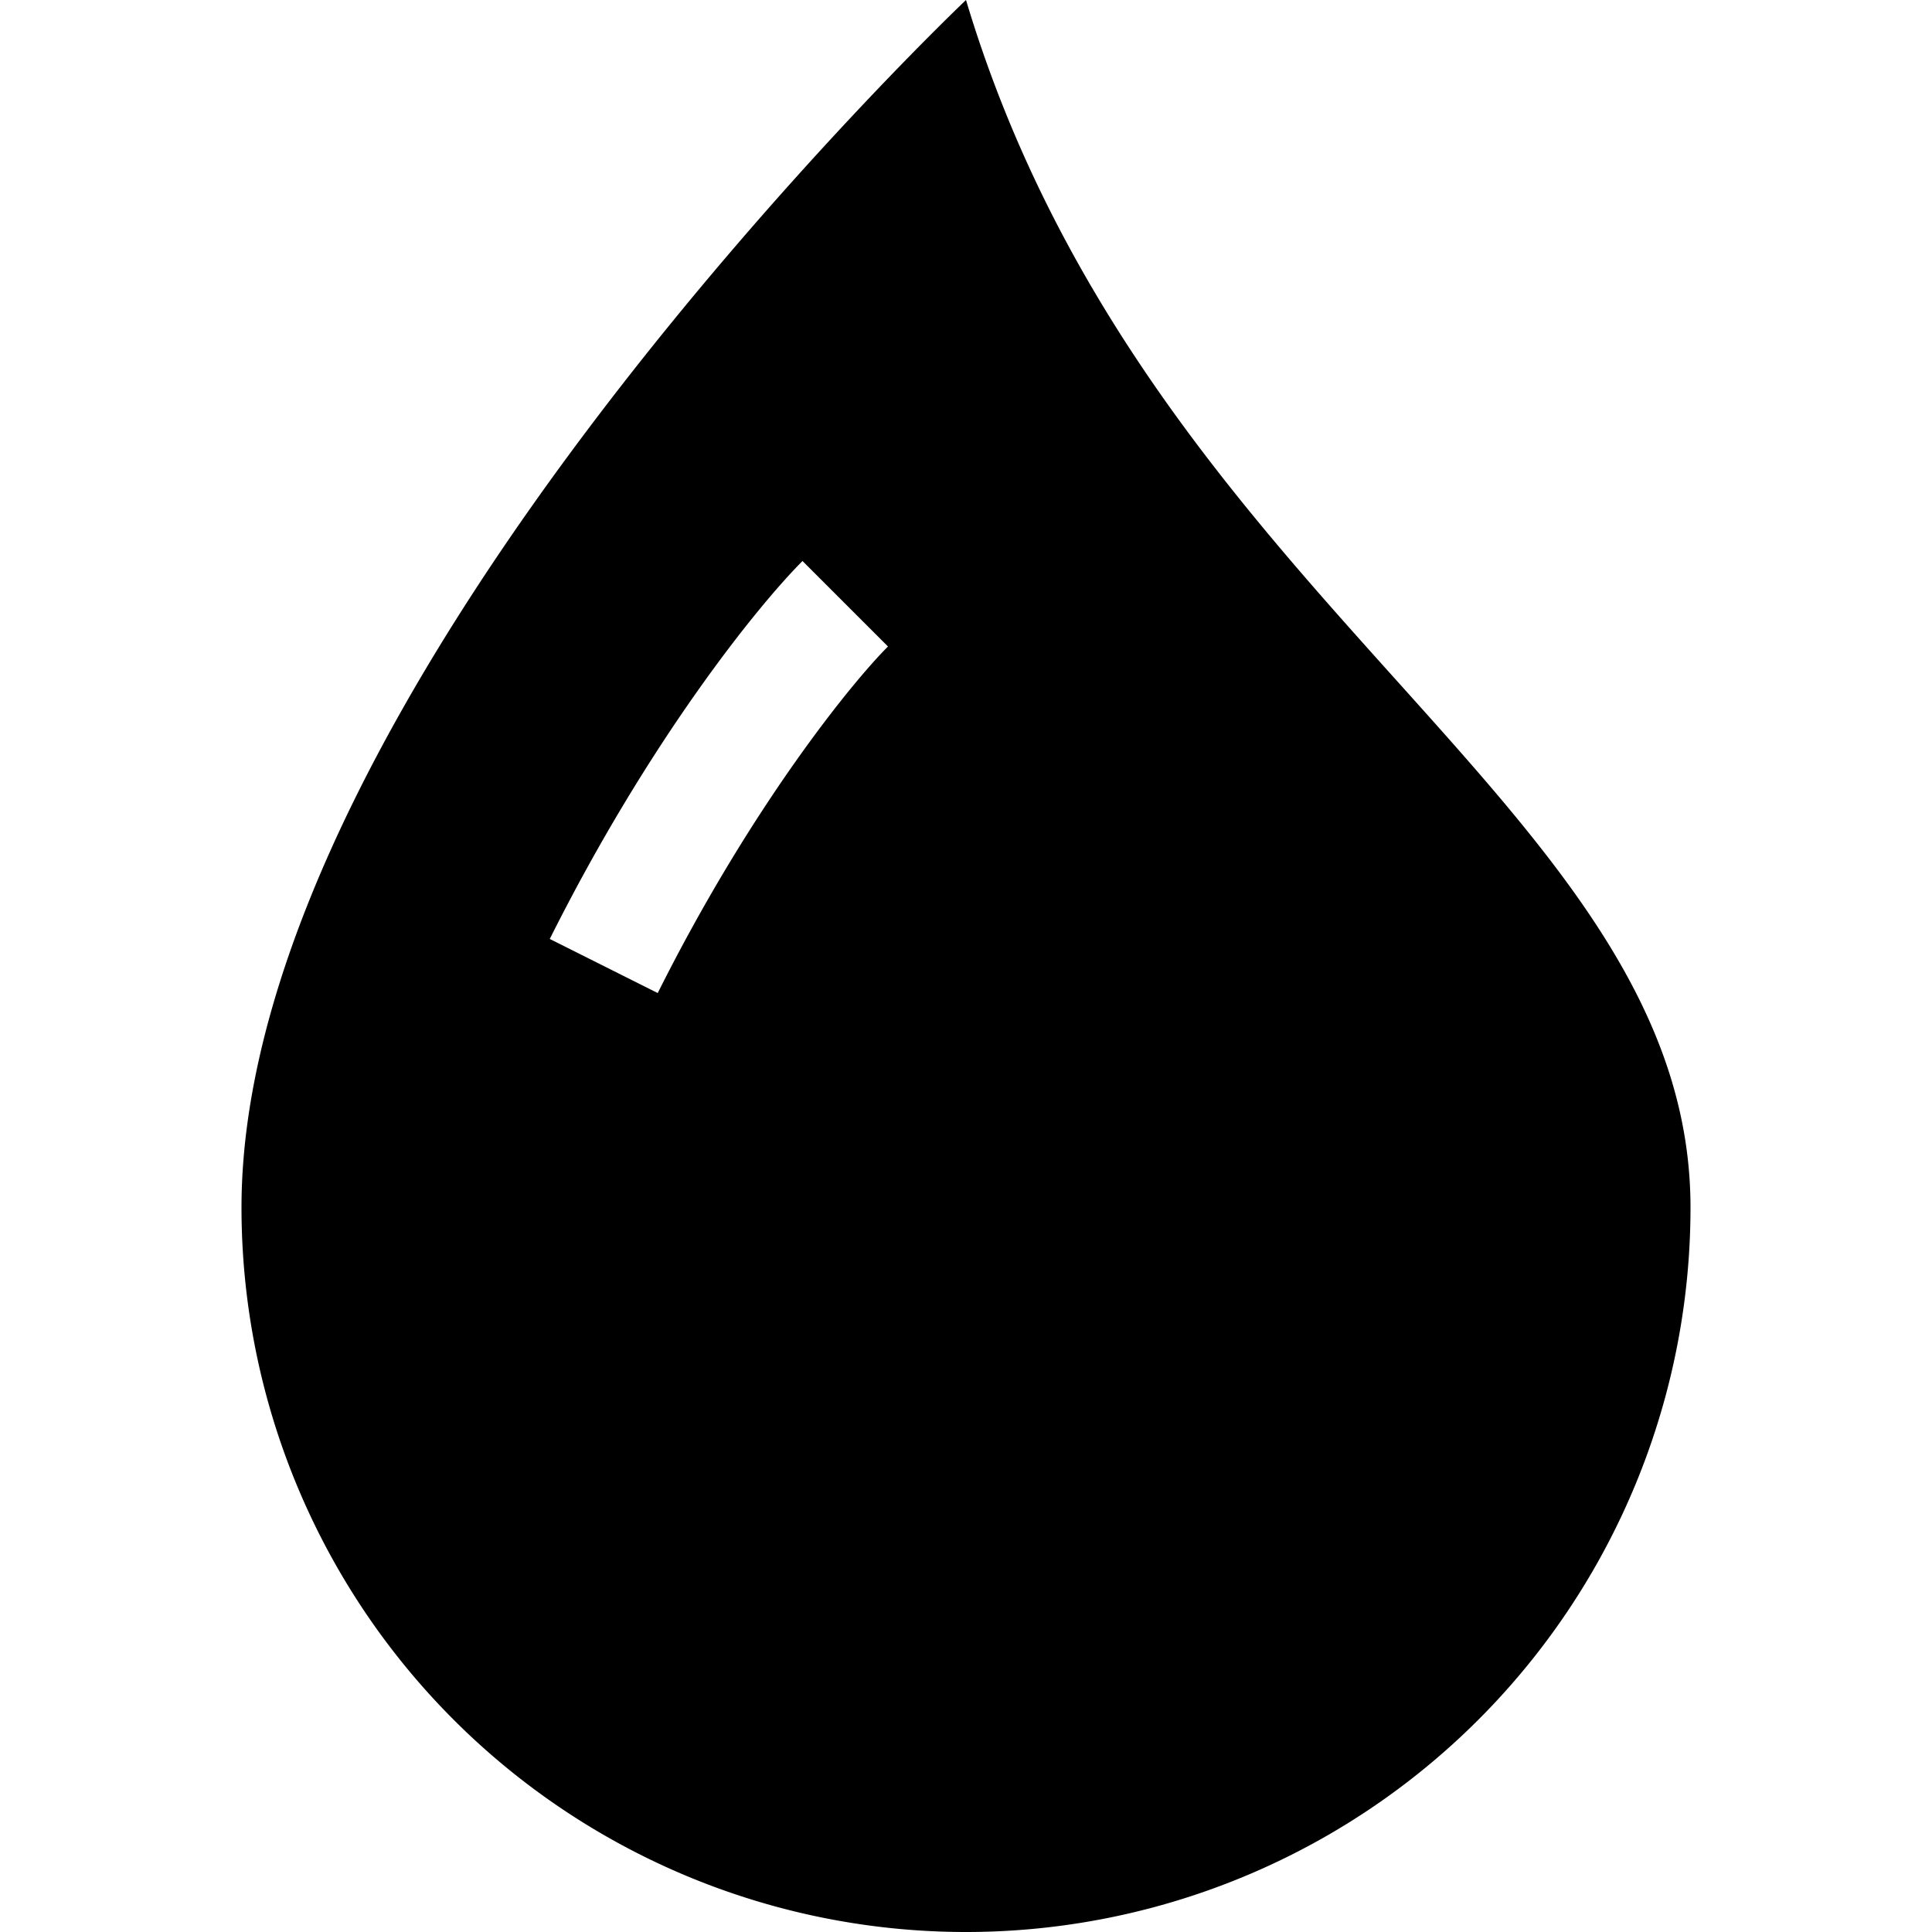
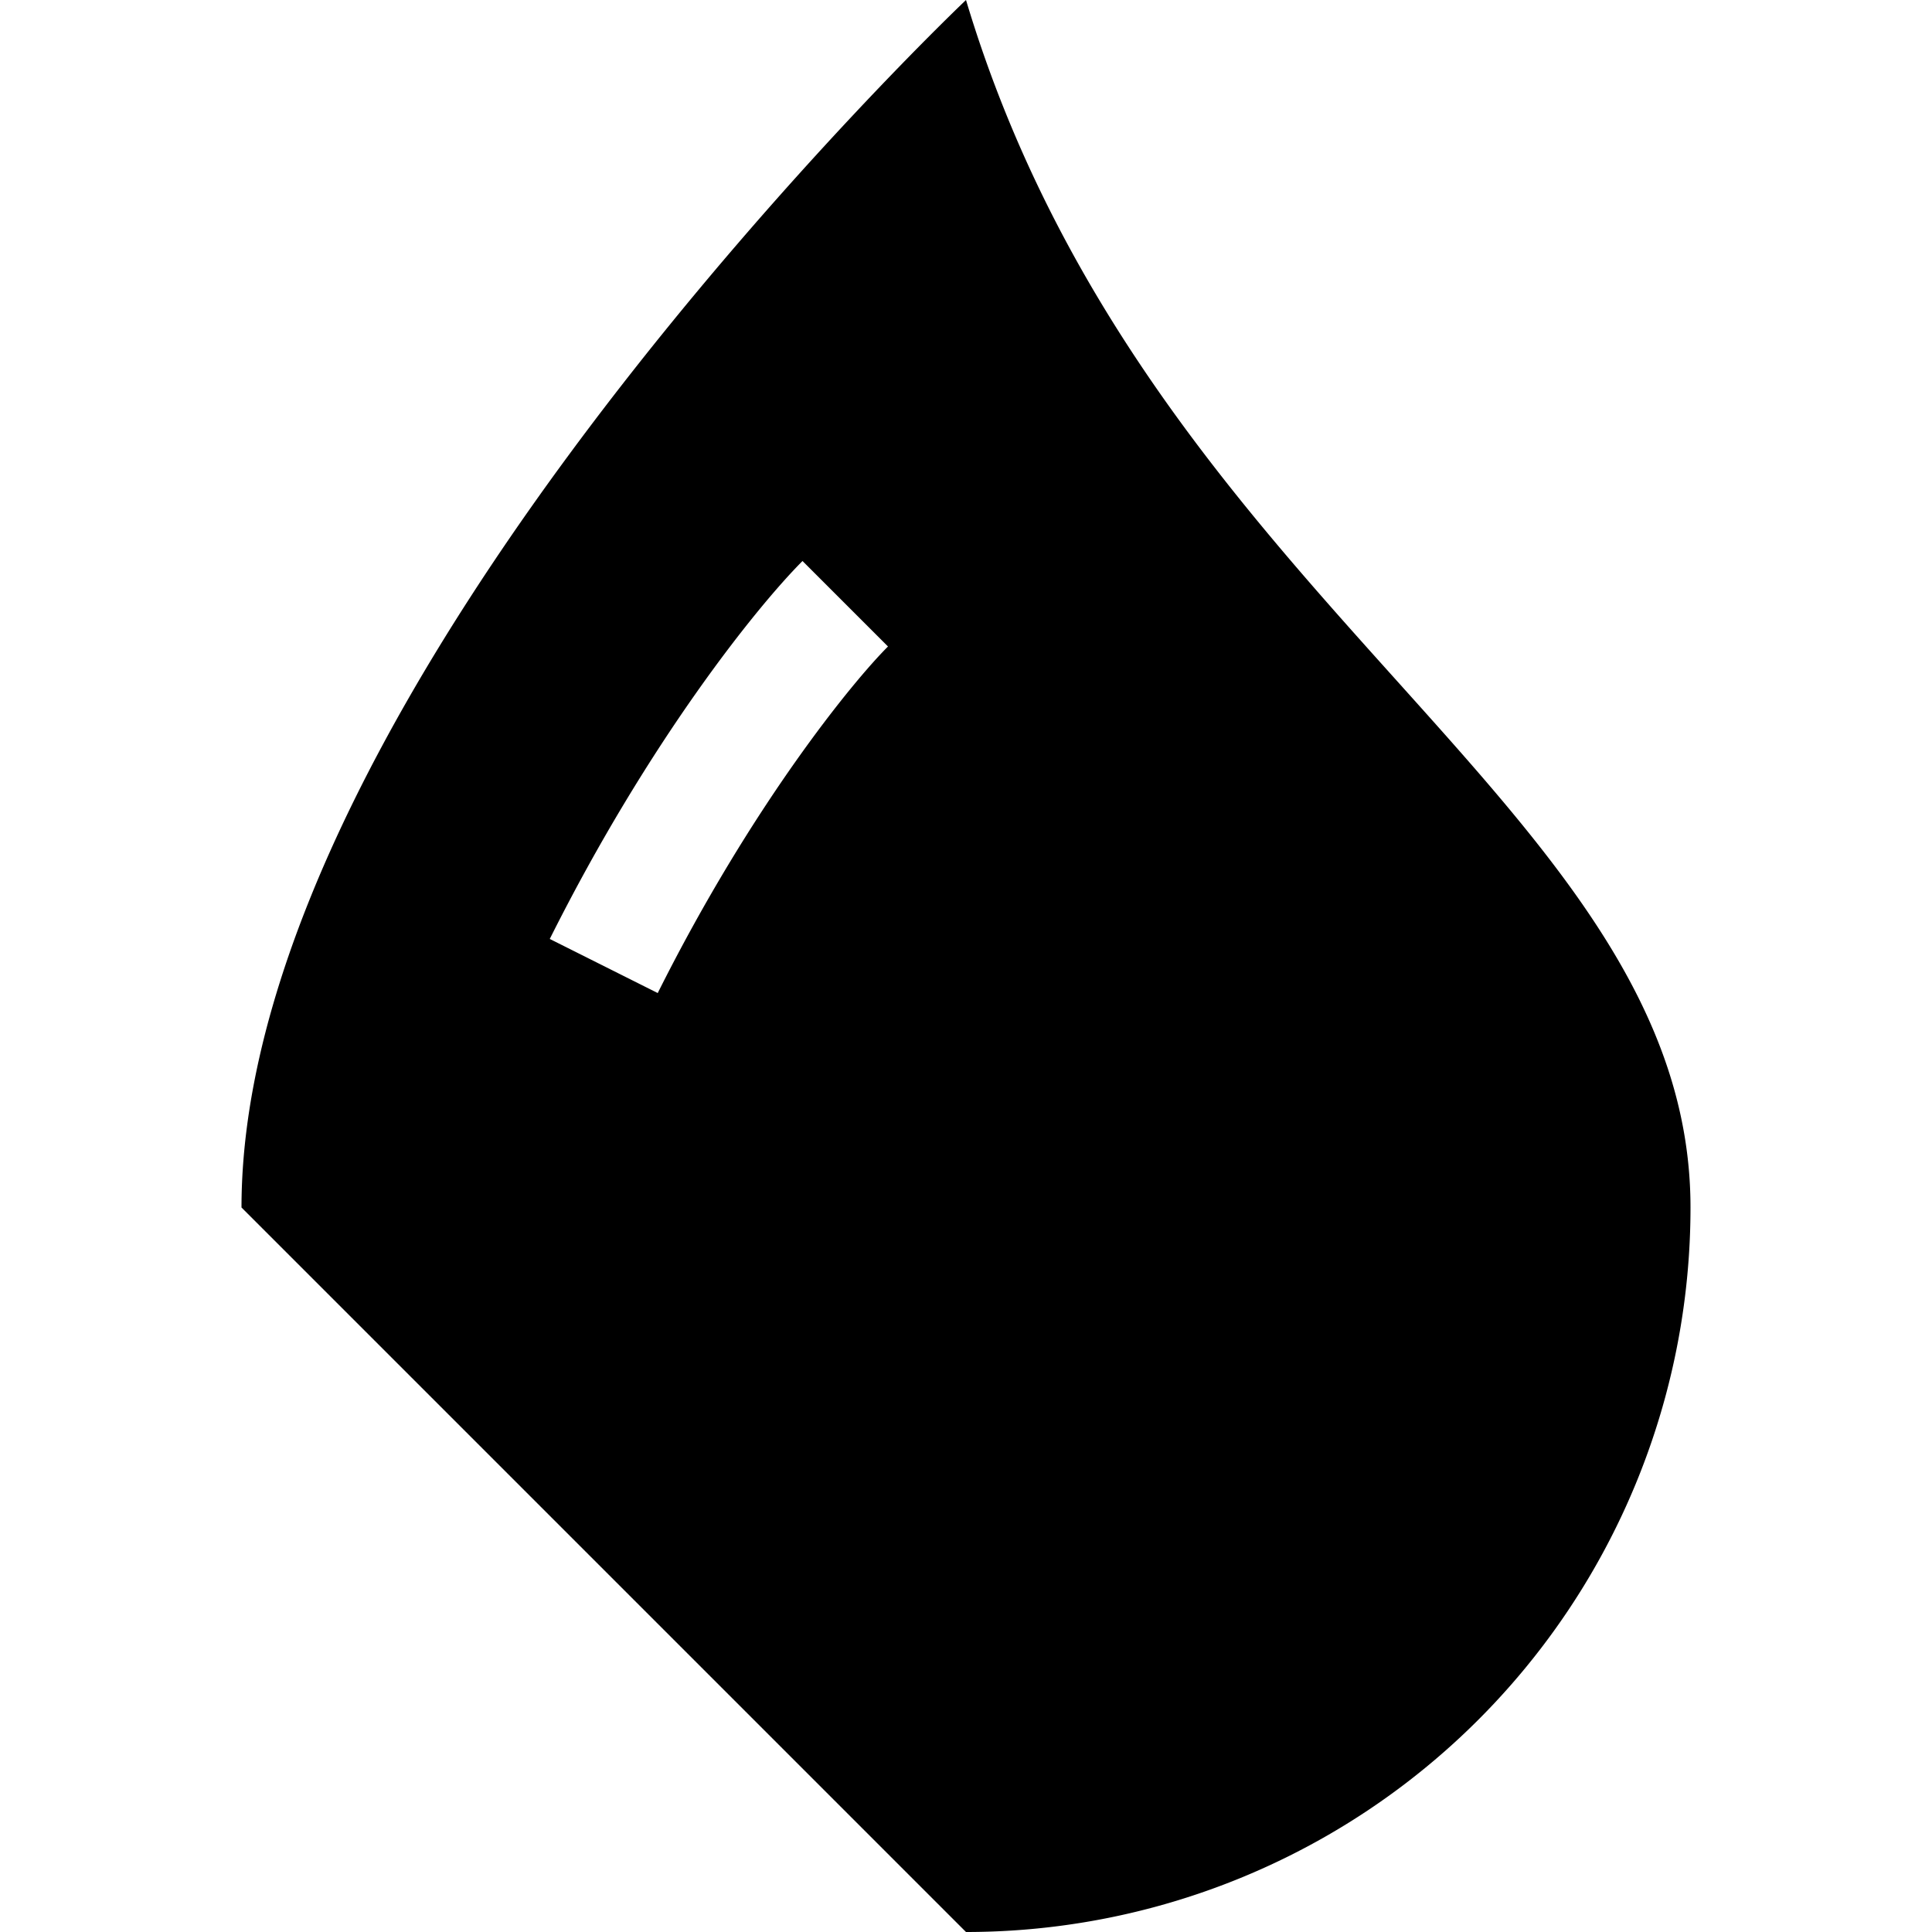
<svg xmlns="http://www.w3.org/2000/svg" fill="currentColor" viewBox="0 0 16 16">
-   <path fill-rule="evenodd" d="M8 16a6 6 0 006-6c0-1.655-1.122-2.904-2.432-4.362C10.254 4.176 8.75 2.503 8 0c0 0-6 5.686-6 10a6 6 0 006 6zM6.646 4.646c-.376.377-1.272 1.489-2.093 3.13l.894.448c.78-1.559 1.616-2.58 1.907-2.87l-.708-.708z" />
+   <path fill-rule="evenodd" d="M8 16a6 6 0 006-6c0-1.655-1.122-2.904-2.432-4.362C10.254 4.176 8.75 2.503 8 0c0 0-6 5.686-6 10zM6.646 4.646c-.376.377-1.272 1.489-2.093 3.13l.894.448c.78-1.559 1.616-2.58 1.907-2.87l-.708-.708z" />
</svg>